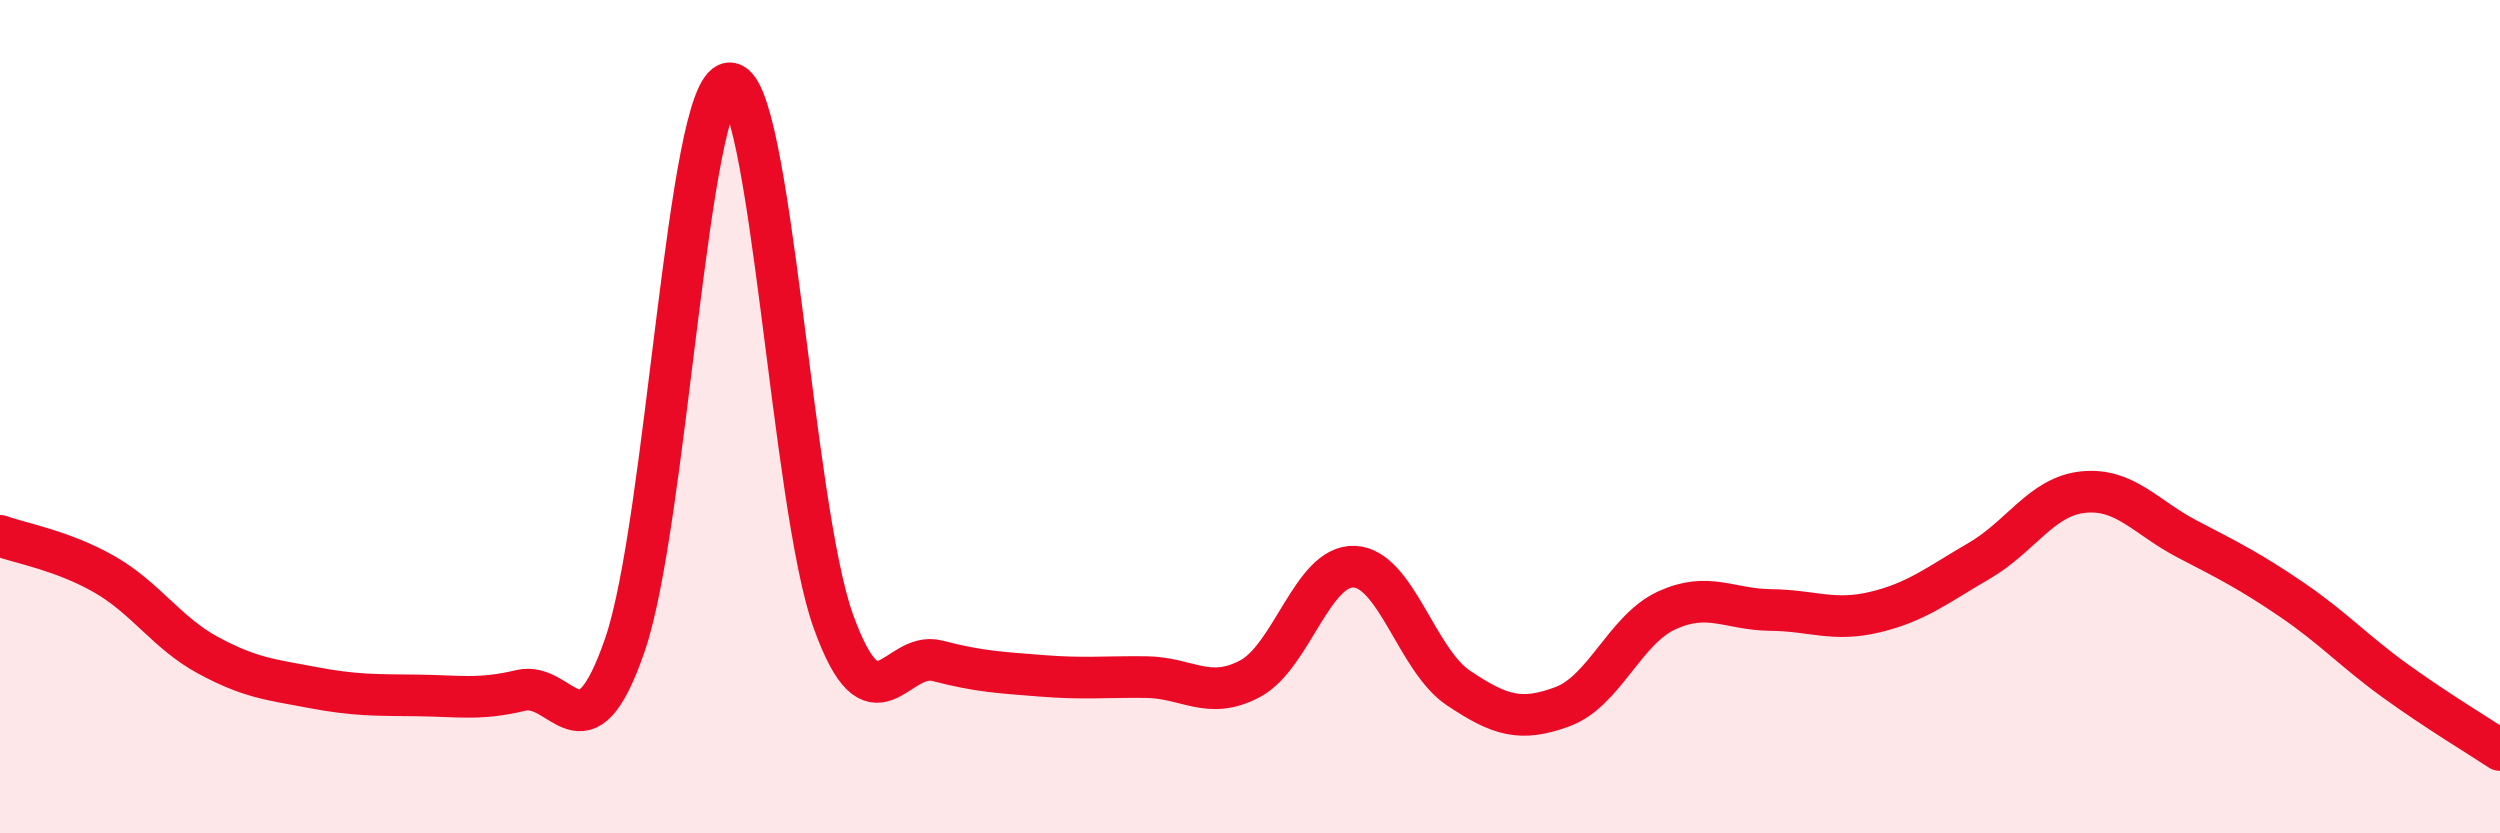
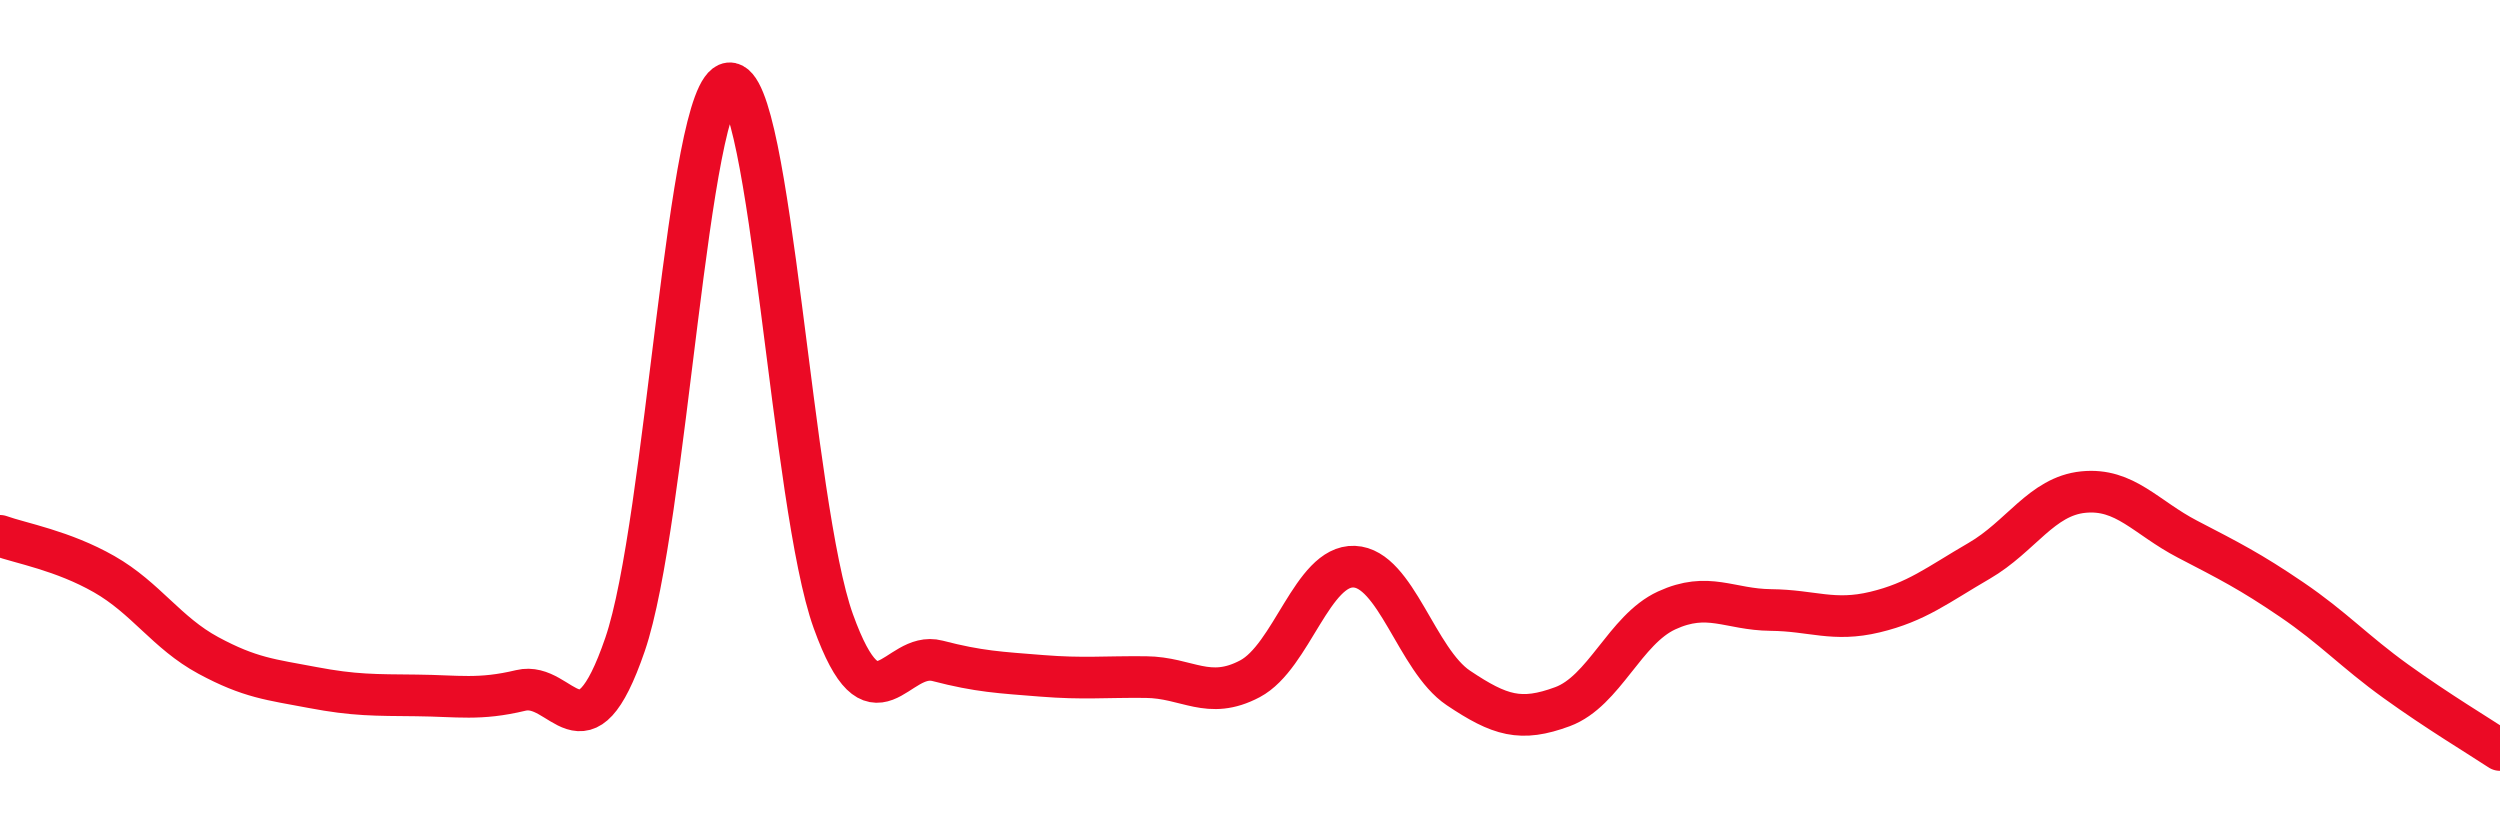
<svg xmlns="http://www.w3.org/2000/svg" width="60" height="20" viewBox="0 0 60 20">
-   <path d="M 0,12.86 C 0.5,13.04 1.5,13.21 2.5,13.78 C 3.5,14.35 4,15.19 5,15.73 C 6,16.27 6.5,16.31 7.5,16.5 C 8.5,16.69 9,16.68 10,16.69 C 11,16.7 11.5,16.81 12.5,16.57 C 13.5,16.33 14,18.38 15,15.47 C 16,12.56 16.5,2.11 17.5,2 C 18.5,1.89 19,12.14 20,14.91 C 21,17.68 21.5,15.6 22.5,15.86 C 23.5,16.12 24,16.14 25,16.22 C 26,16.3 26.5,16.24 27.5,16.25 C 28.5,16.26 29,16.82 30,16.29 C 31,15.76 31.5,13.56 32.5,13.6 C 33.5,13.64 34,15.84 35,16.51 C 36,17.18 36.5,17.33 37.5,16.96 C 38.5,16.59 39,15.11 40,14.65 C 41,14.19 41.5,14.63 42.5,14.64 C 43.5,14.65 44,14.93 45,14.69 C 46,14.45 46.5,14.04 47.5,13.46 C 48.5,12.88 49,11.91 50,11.81 C 51,11.71 51.5,12.42 52.5,12.94 C 53.5,13.46 54,13.71 55,14.39 C 56,15.07 56.5,15.63 57.5,16.35 C 58.5,17.07 59.5,17.67 60,18L60 20L0 20Z" fill="#EB0A25" opacity="0.1" stroke-linecap="round" stroke-linejoin="round" />
  <path d="M 0,12.86 C 0.5,13.04 1.5,13.21 2.5,13.78 C 3.5,14.35 4,15.19 5,15.73 C 6,16.27 6.5,16.31 7.5,16.5 C 8.5,16.69 9,16.68 10,16.69 C 11,16.7 11.5,16.81 12.5,16.57 C 13.5,16.33 14,18.38 15,15.47 C 16,12.56 16.5,2.11 17.5,2 C 18.5,1.89 19,12.14 20,14.91 C 21,17.68 21.5,15.6 22.5,15.86 C 23.5,16.12 24,16.14 25,16.22 C 26,16.3 26.5,16.24 27.5,16.25 C 28.5,16.26 29,16.82 30,16.29 C 31,15.76 31.5,13.56 32.5,13.6 C 33.5,13.64 34,15.84 35,16.51 C 36,17.18 36.5,17.33 37.5,16.96 C 38.5,16.59 39,15.11 40,14.65 C 41,14.19 41.5,14.63 42.5,14.64 C 43.5,14.65 44,14.93 45,14.69 C 46,14.45 46.5,14.04 47.5,13.46 C 48.5,12.88 49,11.91 50,11.81 C 51,11.71 51.5,12.42 52.5,12.94 C 53.5,13.46 54,13.71 55,14.39 C 56,15.07 56.5,15.63 57.5,16.35 C 58.5,17.07 59.5,17.67 60,18" stroke="#EB0A25" stroke-width="1" fill="none" stroke-linecap="round" stroke-linejoin="round" />
</svg>